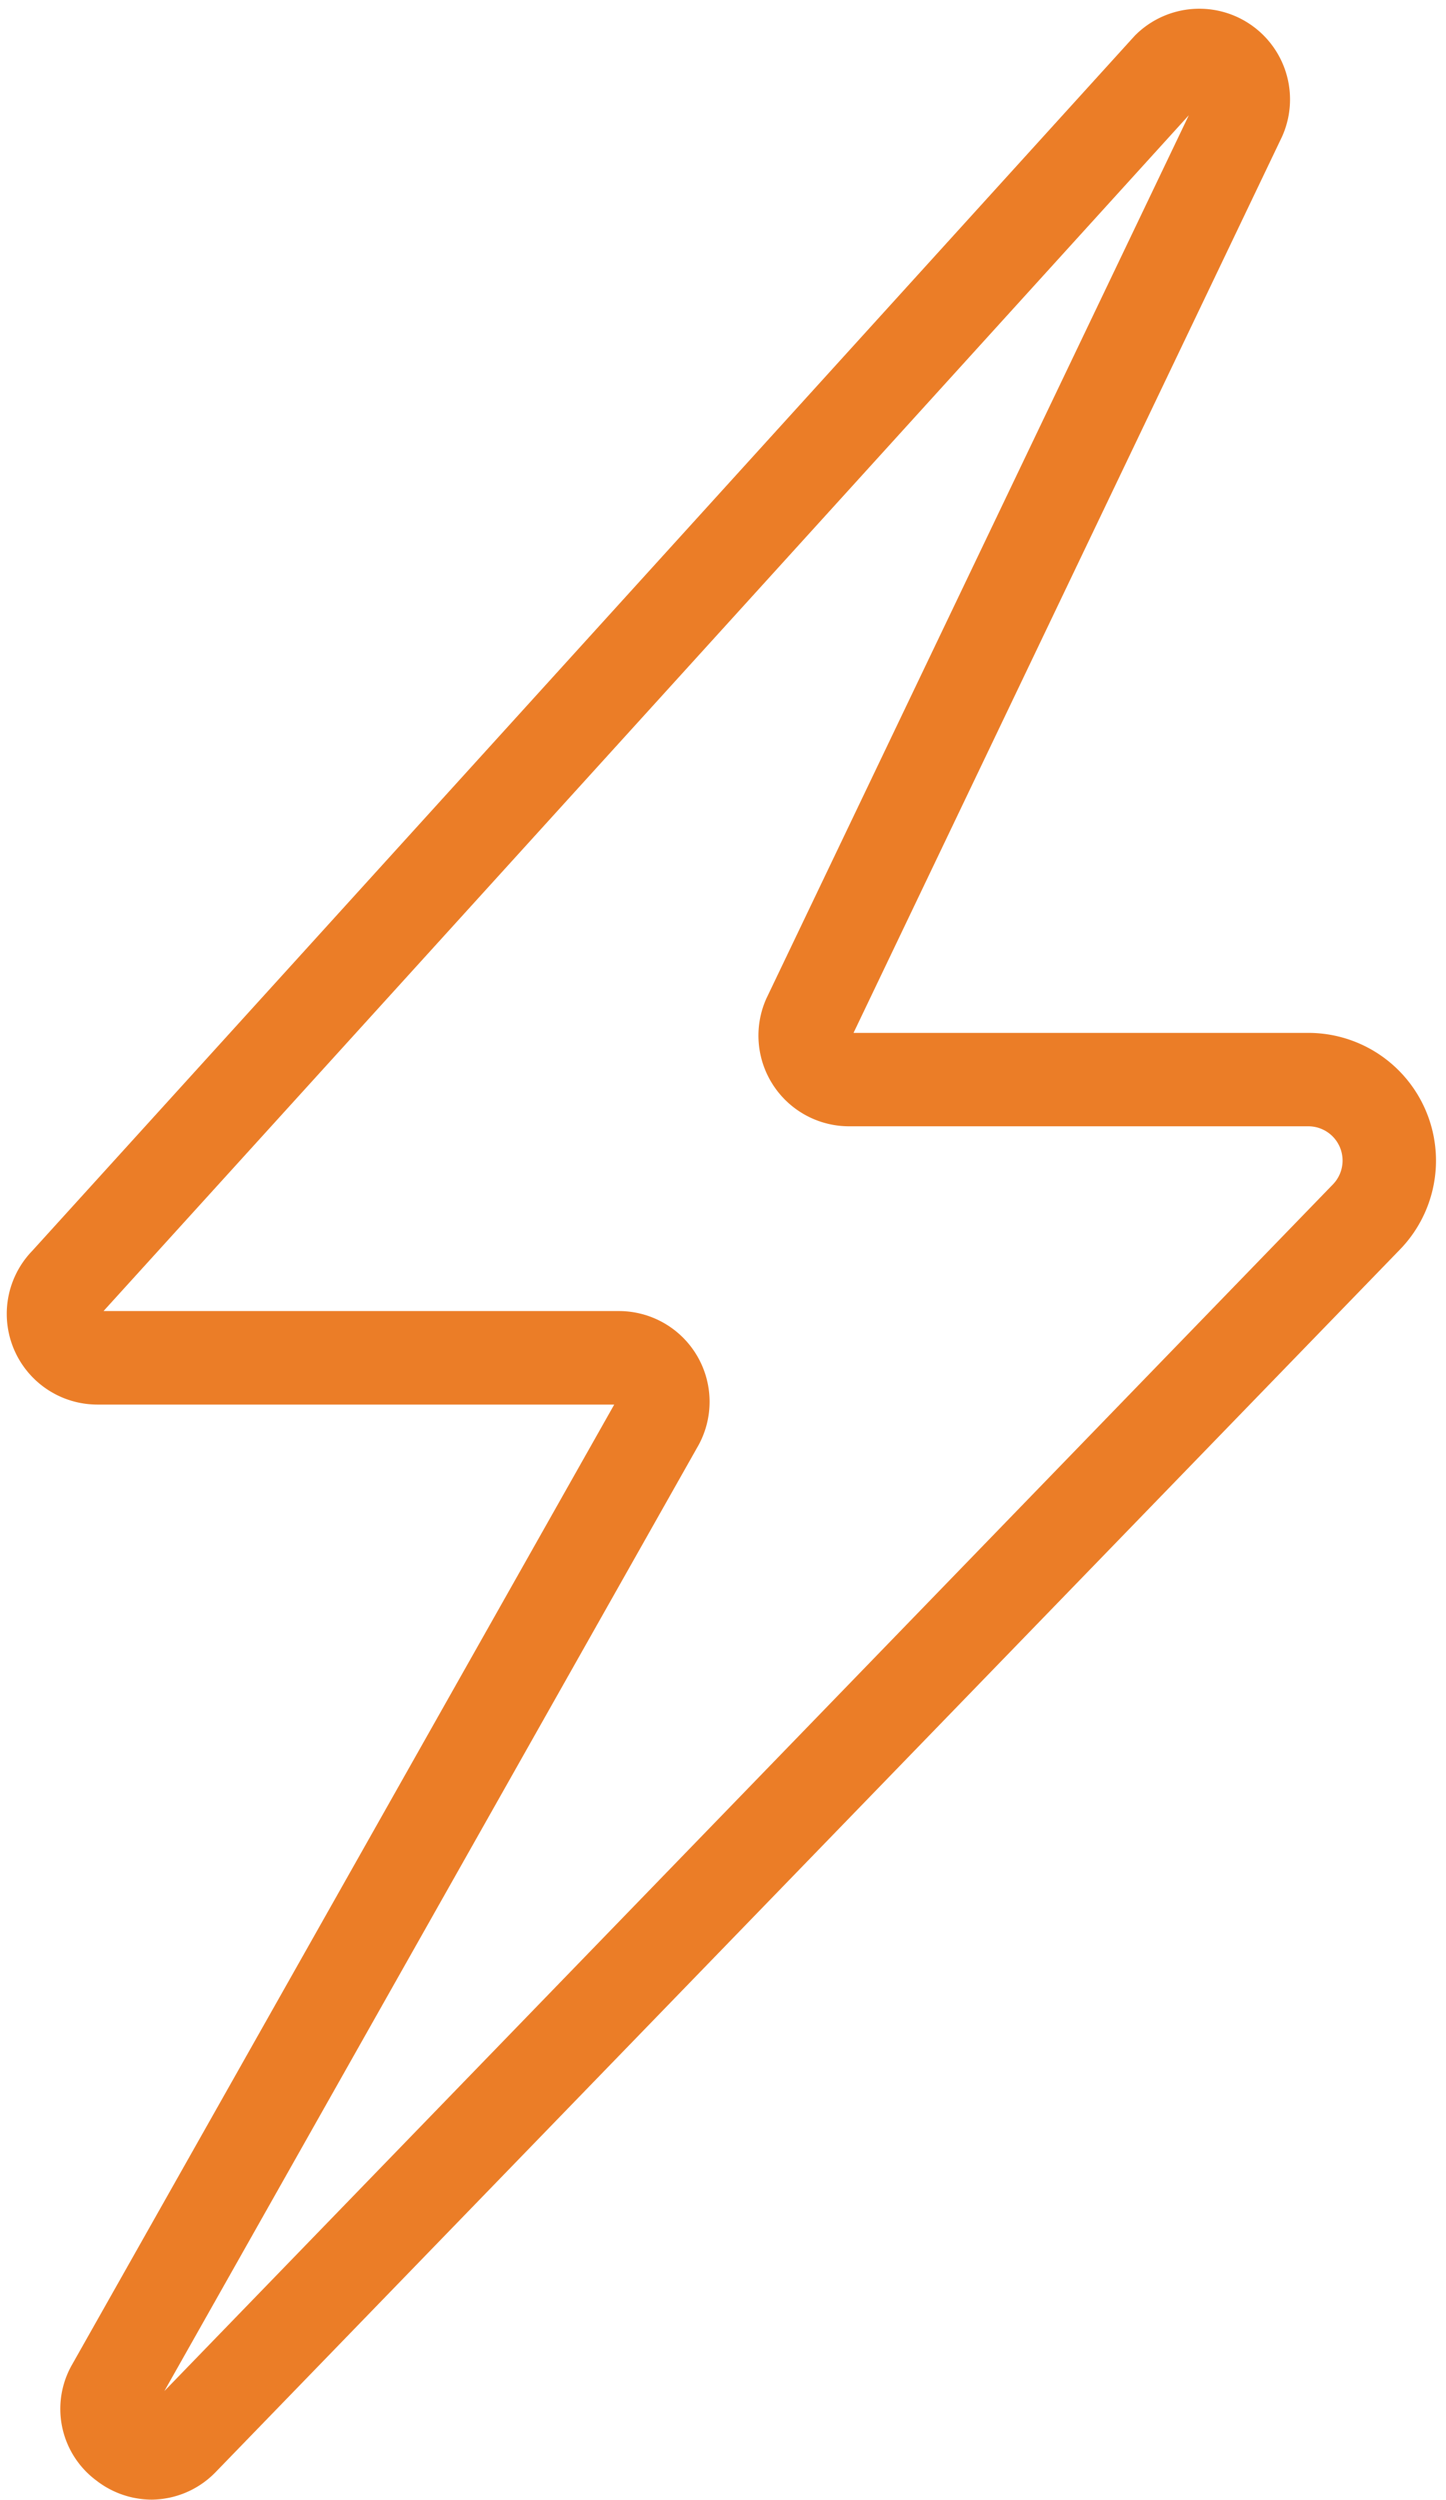
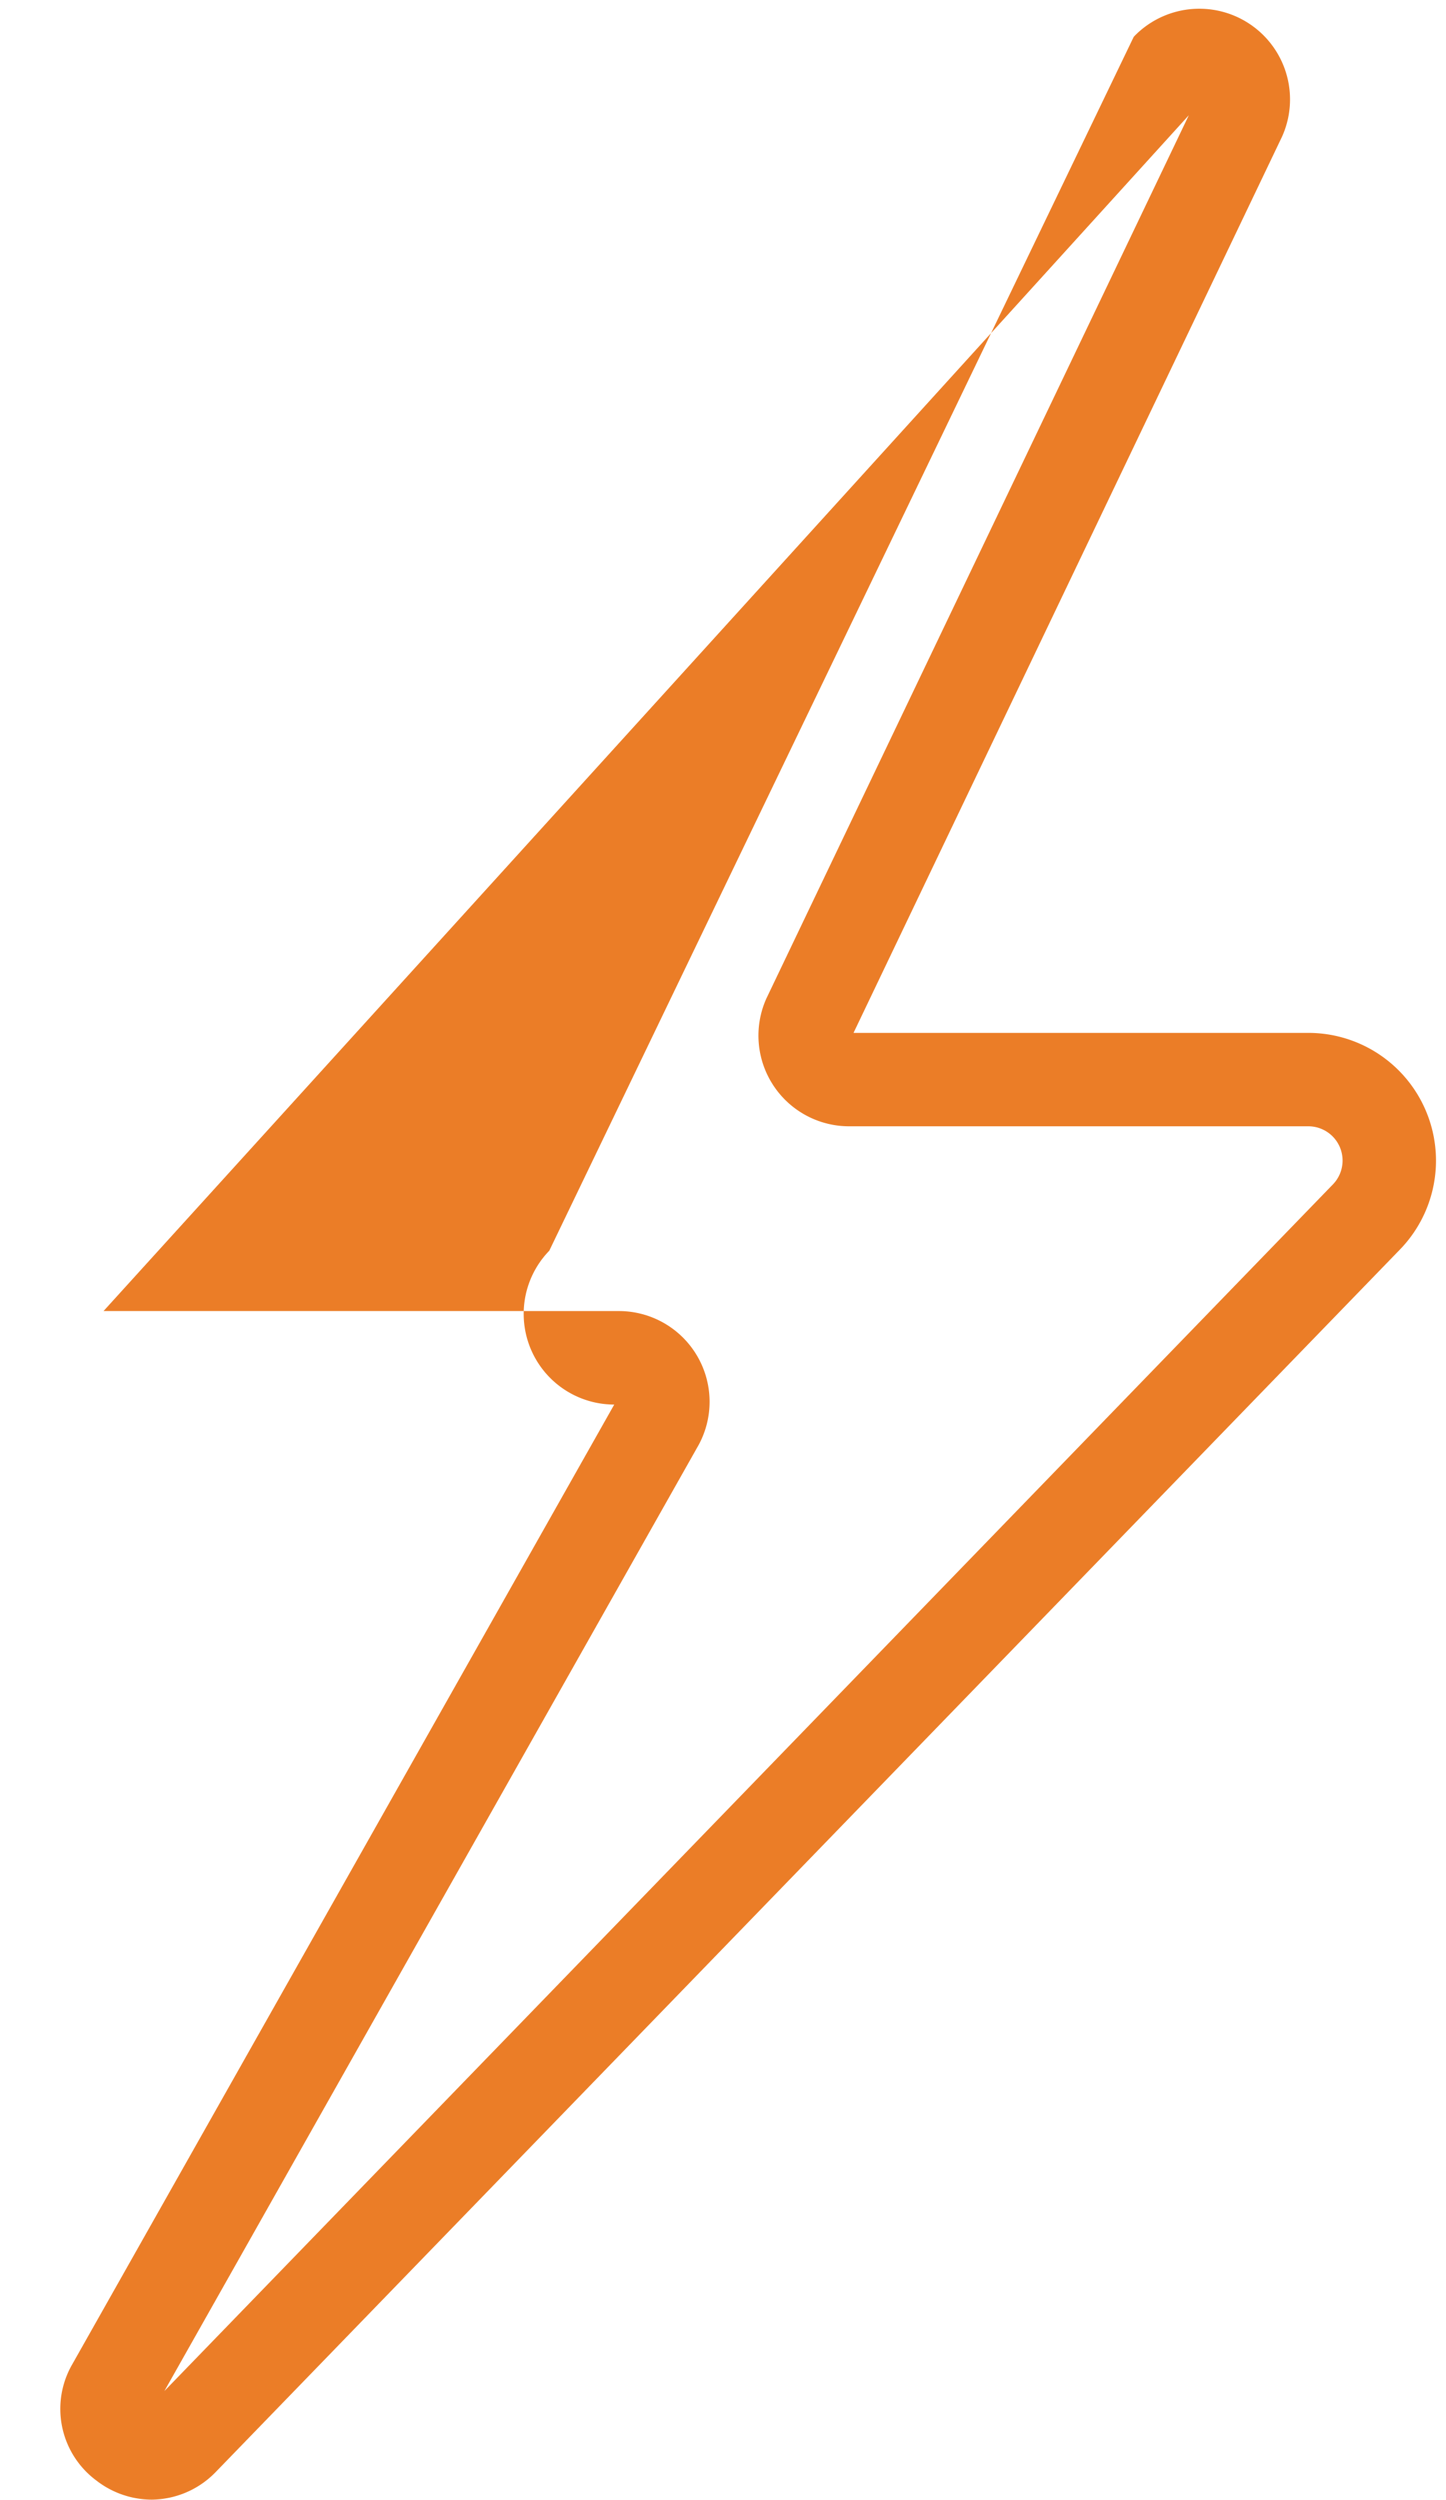
<svg xmlns="http://www.w3.org/2000/svg" data-name="Layer 1" fill="#eb7d27" height="461.9" preserveAspectRatio="xMidYMid meet" version="1" viewBox="122.7 24.3 267.2 461.9" width="267.2" zoomAndPan="magnify">
  <g id="change1_1">
-     <path d="M150.72,486.17a16.77,16.77,0,0,1-10.21-3.53,16.48,16.48,0,0,1-4.57-21.28l.08-.14L236.2,283.83H140.68a16.76,16.76,0,0,1-12-28.43L332.19,31.12l.29-.31A16.76,16.76,0,0,1,359.67,49.4l-.12.26L280.42,215.15h84.05a23.6,23.6,0,0,1,16.95,40l-218.94,226-.25.25A16.66,16.66,0,0,1,150.72,486.17ZM150.27,469h0Zm-8.44-202.45h95.24a16.76,16.76,0,0,1,14.74,24.72l-.08.14L153.07,466.11,369,243.15a6.33,6.33,0,0,0-4.55-10.74H279.61a16.76,16.76,0,0,1-15.35-23.49l.12-.26,78-163.07ZM351.77,45.93h0Z" fill="inherit" />
+     <path d="M150.72,486.17a16.77,16.77,0,0,1-10.21-3.53,16.48,16.48,0,0,1-4.57-21.28l.08-.14L236.2,283.83a16.76,16.76,0,0,1-12-28.43L332.19,31.12l.29-.31A16.76,16.76,0,0,1,359.67,49.4l-.12.26L280.42,215.15h84.05a23.6,23.6,0,0,1,16.95,40l-218.94,226-.25.25A16.66,16.66,0,0,1,150.72,486.17ZM150.27,469h0Zm-8.44-202.45h95.24a16.76,16.76,0,0,1,14.74,24.72l-.08.14L153.07,466.11,369,243.15a6.33,6.33,0,0,0-4.55-10.74H279.61a16.76,16.76,0,0,1-15.35-23.49l.12-.26,78-163.07ZM351.77,45.93h0Z" fill="inherit" />
  </g>
</svg>